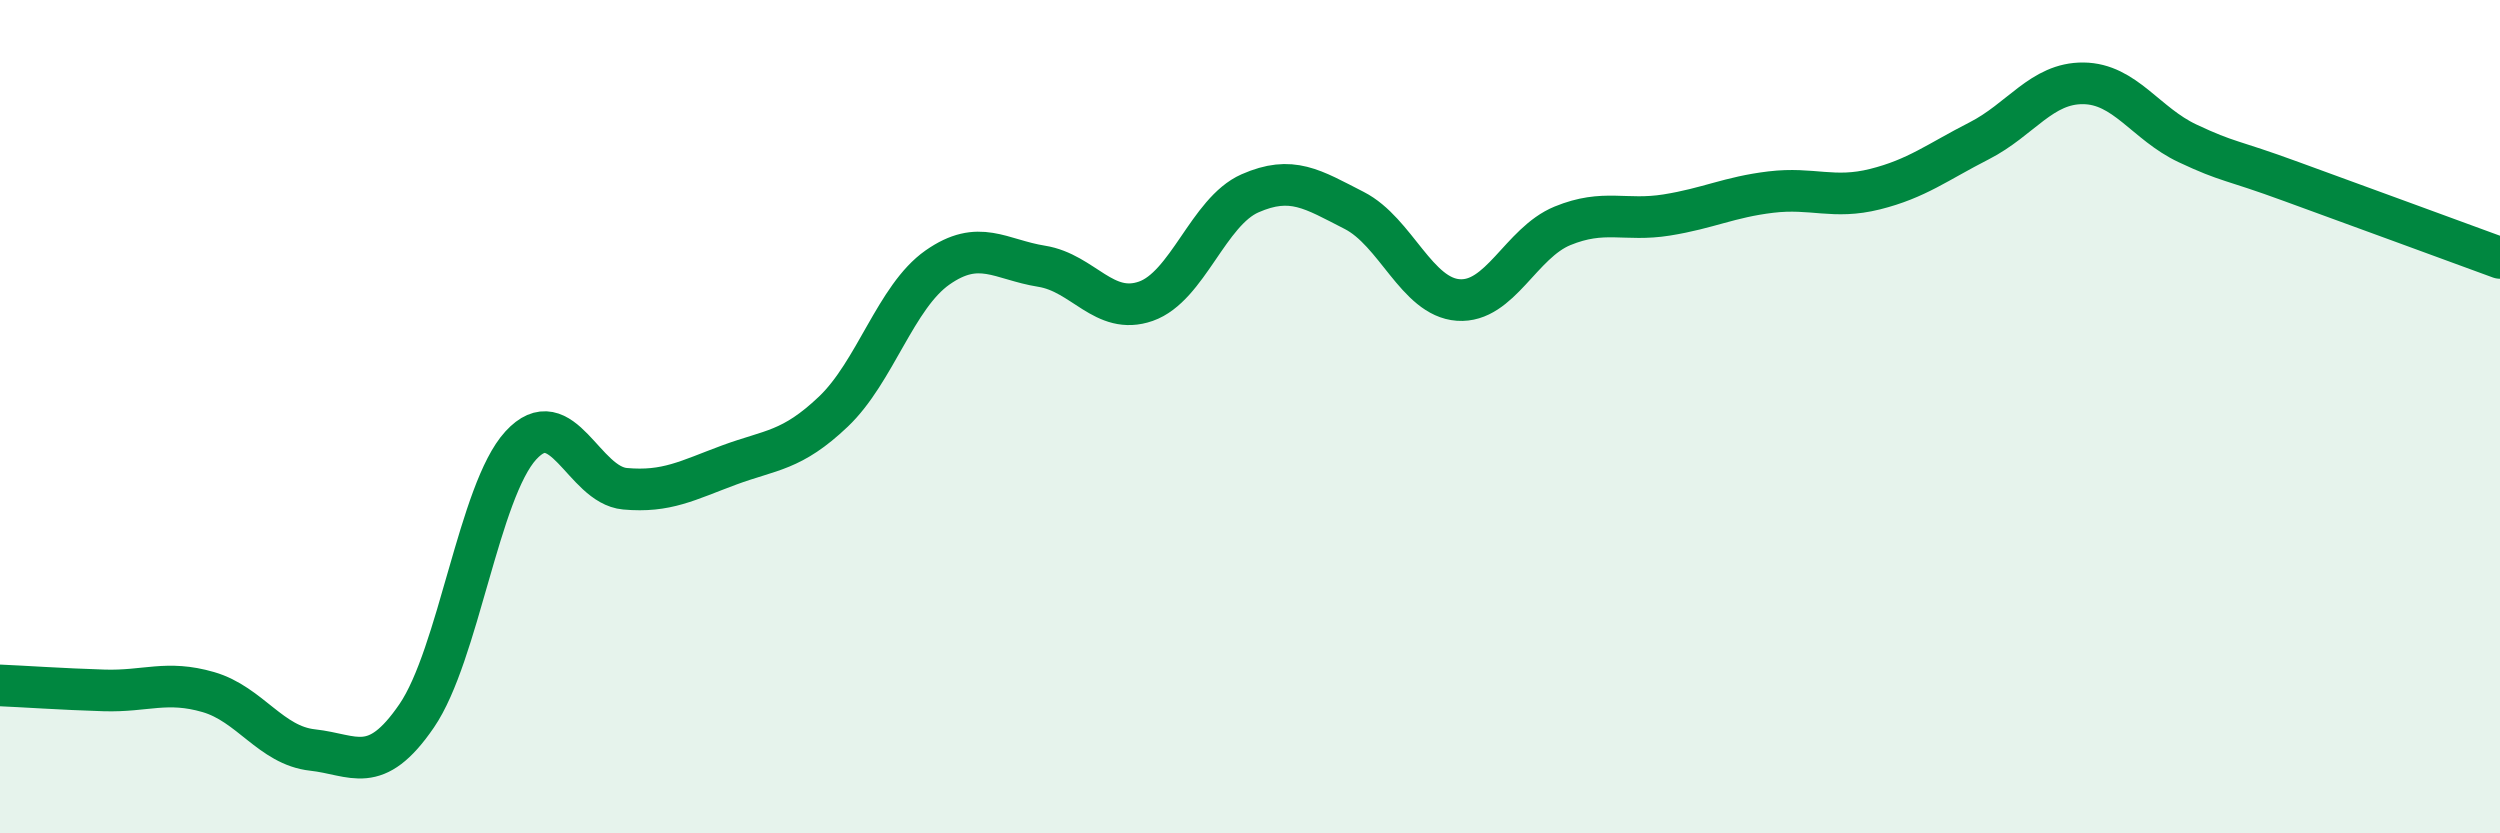
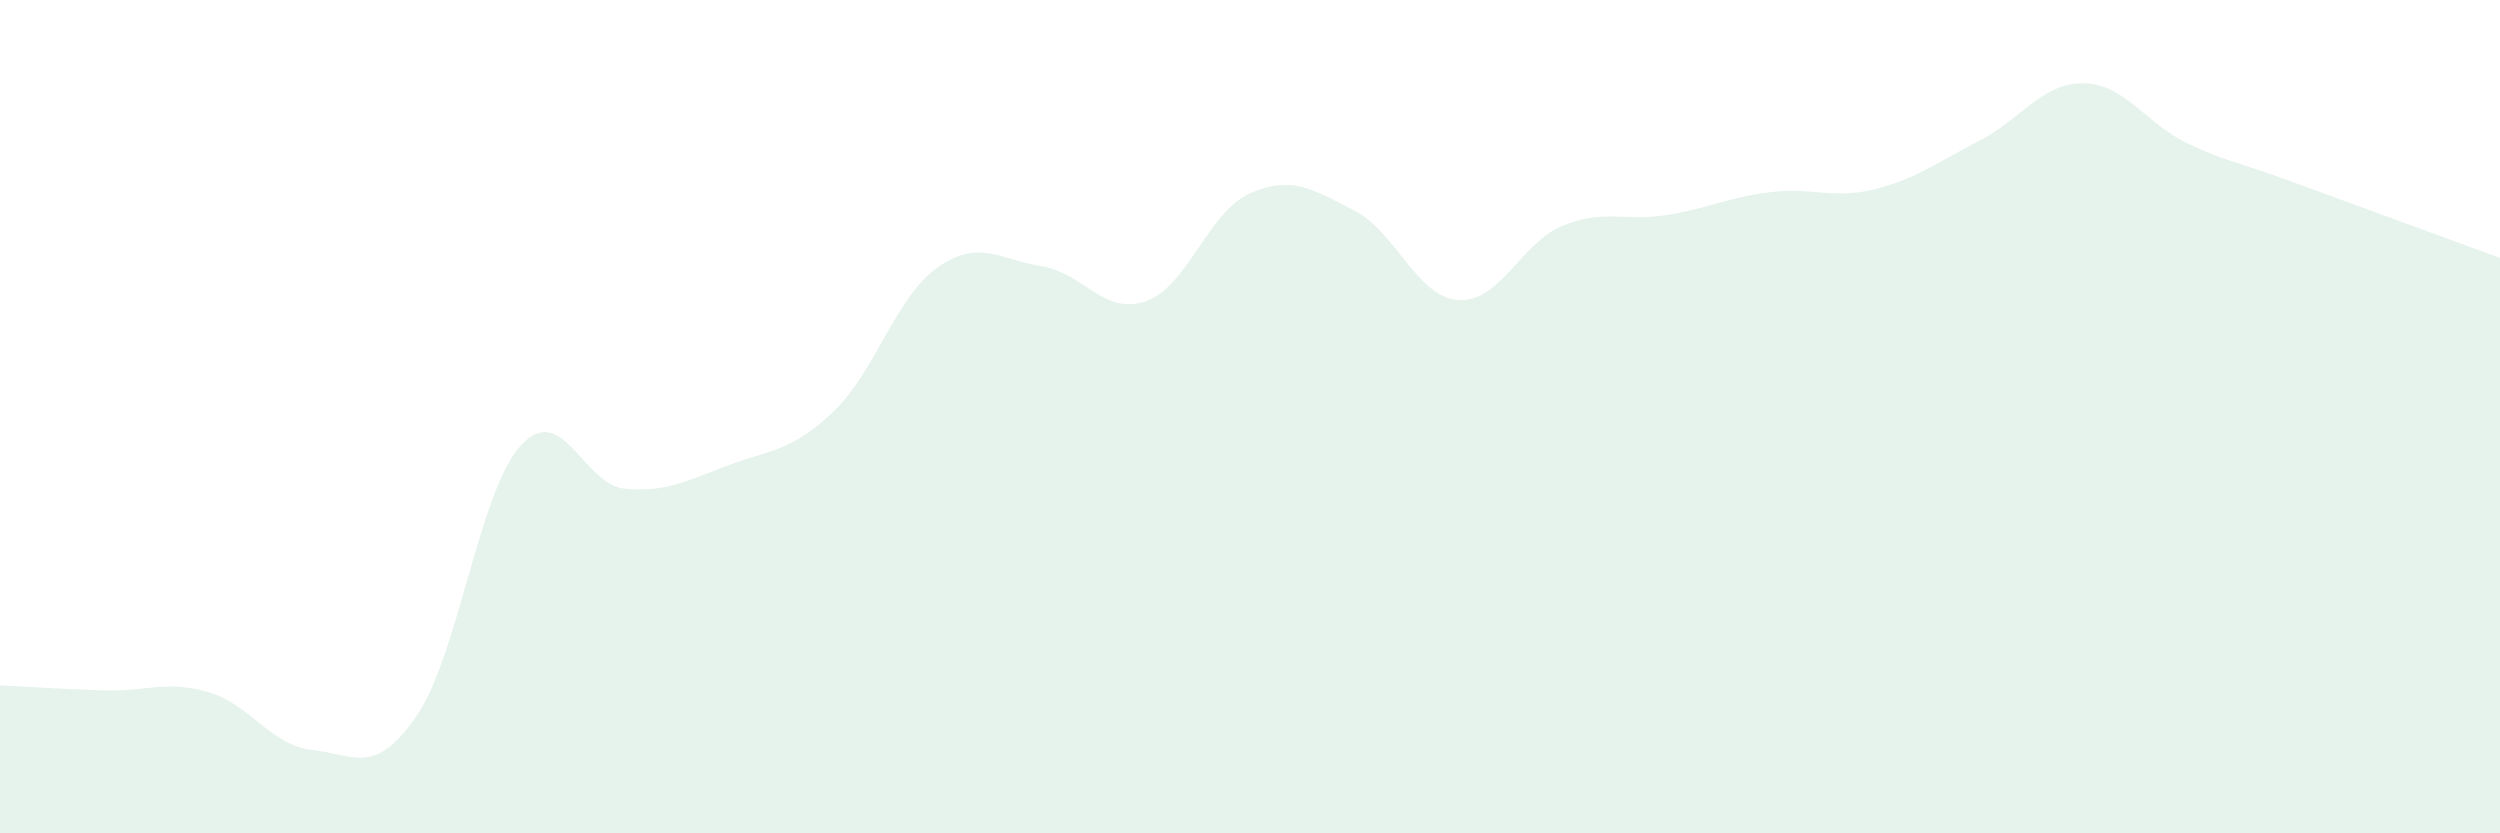
<svg xmlns="http://www.w3.org/2000/svg" width="60" height="20" viewBox="0 0 60 20">
  <path d="M 0,16.45 C 0.5,16.47 1.5,16.54 2.5,16.57 C 3.5,16.6 4,16.32 5,16.61 C 6,16.9 6.5,17.89 7.5,18 C 8.5,18.11 9,18.64 10,17.18 C 11,15.72 11.5,11.78 12.5,10.69 C 13.5,9.6 14,11.64 15,11.73 C 16,11.82 16.5,11.53 17.5,11.16 C 18.5,10.79 19,10.83 20,9.88 C 21,8.93 21.5,7.12 22.5,6.42 C 23.5,5.72 24,6.23 25,6.39 C 26,6.55 26.5,7.58 27.5,7.23 C 28.5,6.88 29,5.08 30,4.64 C 31,4.2 31.5,4.54 32.5,5.05 C 33.5,5.56 34,7.13 35,7.2 C 36,7.27 36.5,5.83 37.5,5.42 C 38.5,5.01 39,5.32 40,5.16 C 41,5 41.5,4.73 42.5,4.61 C 43.5,4.49 44,4.79 45,4.54 C 46,4.29 46.5,3.89 47.5,3.38 C 48.5,2.87 49,1.99 50,2 C 51,2.01 51.5,2.97 52.5,3.44 C 53.5,3.91 53.5,3.81 55,4.36 C 56.5,4.91 59,5.82 60,6.19L60 20L0 20Z" fill="#008740" opacity="0.1" stroke-linecap="round" stroke-linejoin="round" />
-   <path d="M 0,16.45 C 0.5,16.47 1.5,16.54 2.5,16.57 C 3.5,16.6 4,16.32 5,16.61 C 6,16.9 6.5,17.89 7.5,18 C 8.5,18.11 9,18.64 10,17.18 C 11,15.72 11.5,11.78 12.5,10.69 C 13.5,9.6 14,11.64 15,11.73 C 16,11.82 16.5,11.53 17.5,11.16 C 18.5,10.79 19,10.83 20,9.88 C 21,8.93 21.5,7.12 22.5,6.42 C 23.5,5.72 24,6.23 25,6.39 C 26,6.55 26.5,7.58 27.5,7.23 C 28.5,6.88 29,5.08 30,4.64 C 31,4.2 31.5,4.54 32.5,5.05 C 33.5,5.56 34,7.13 35,7.2 C 36,7.27 36.5,5.83 37.5,5.42 C 38.5,5.01 39,5.32 40,5.16 C 41,5 41.5,4.73 42.5,4.61 C 43.5,4.49 44,4.79 45,4.54 C 46,4.29 46.5,3.89 47.5,3.38 C 48.5,2.87 49,1.99 50,2 C 51,2.01 51.5,2.97 52.5,3.44 C 53.5,3.91 53.5,3.81 55,4.36 C 56.5,4.91 59,5.82 60,6.19" stroke="#008740" stroke-width="1" fill="none" stroke-linecap="round" stroke-linejoin="round" />
</svg>